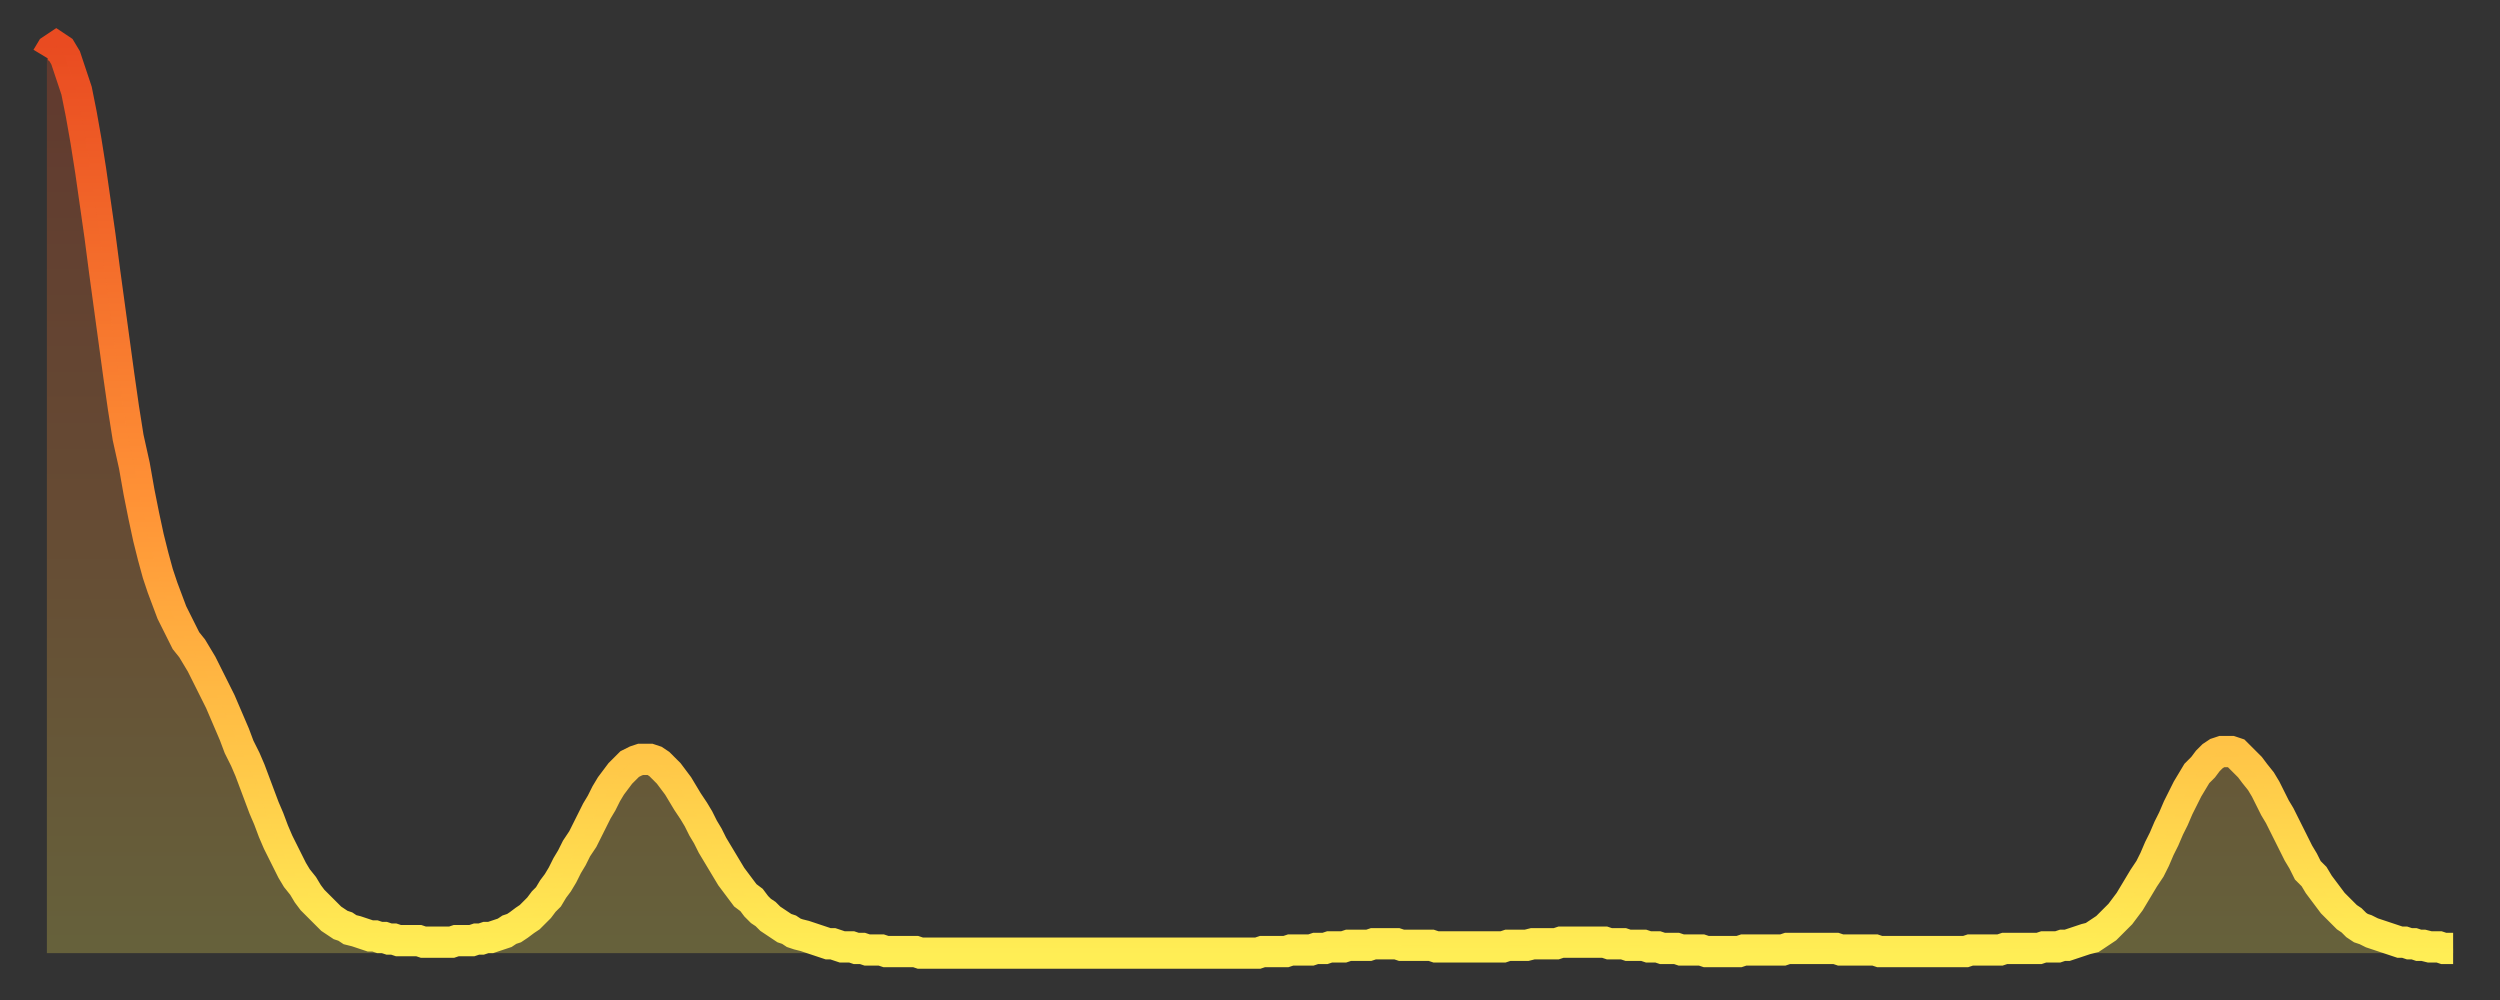
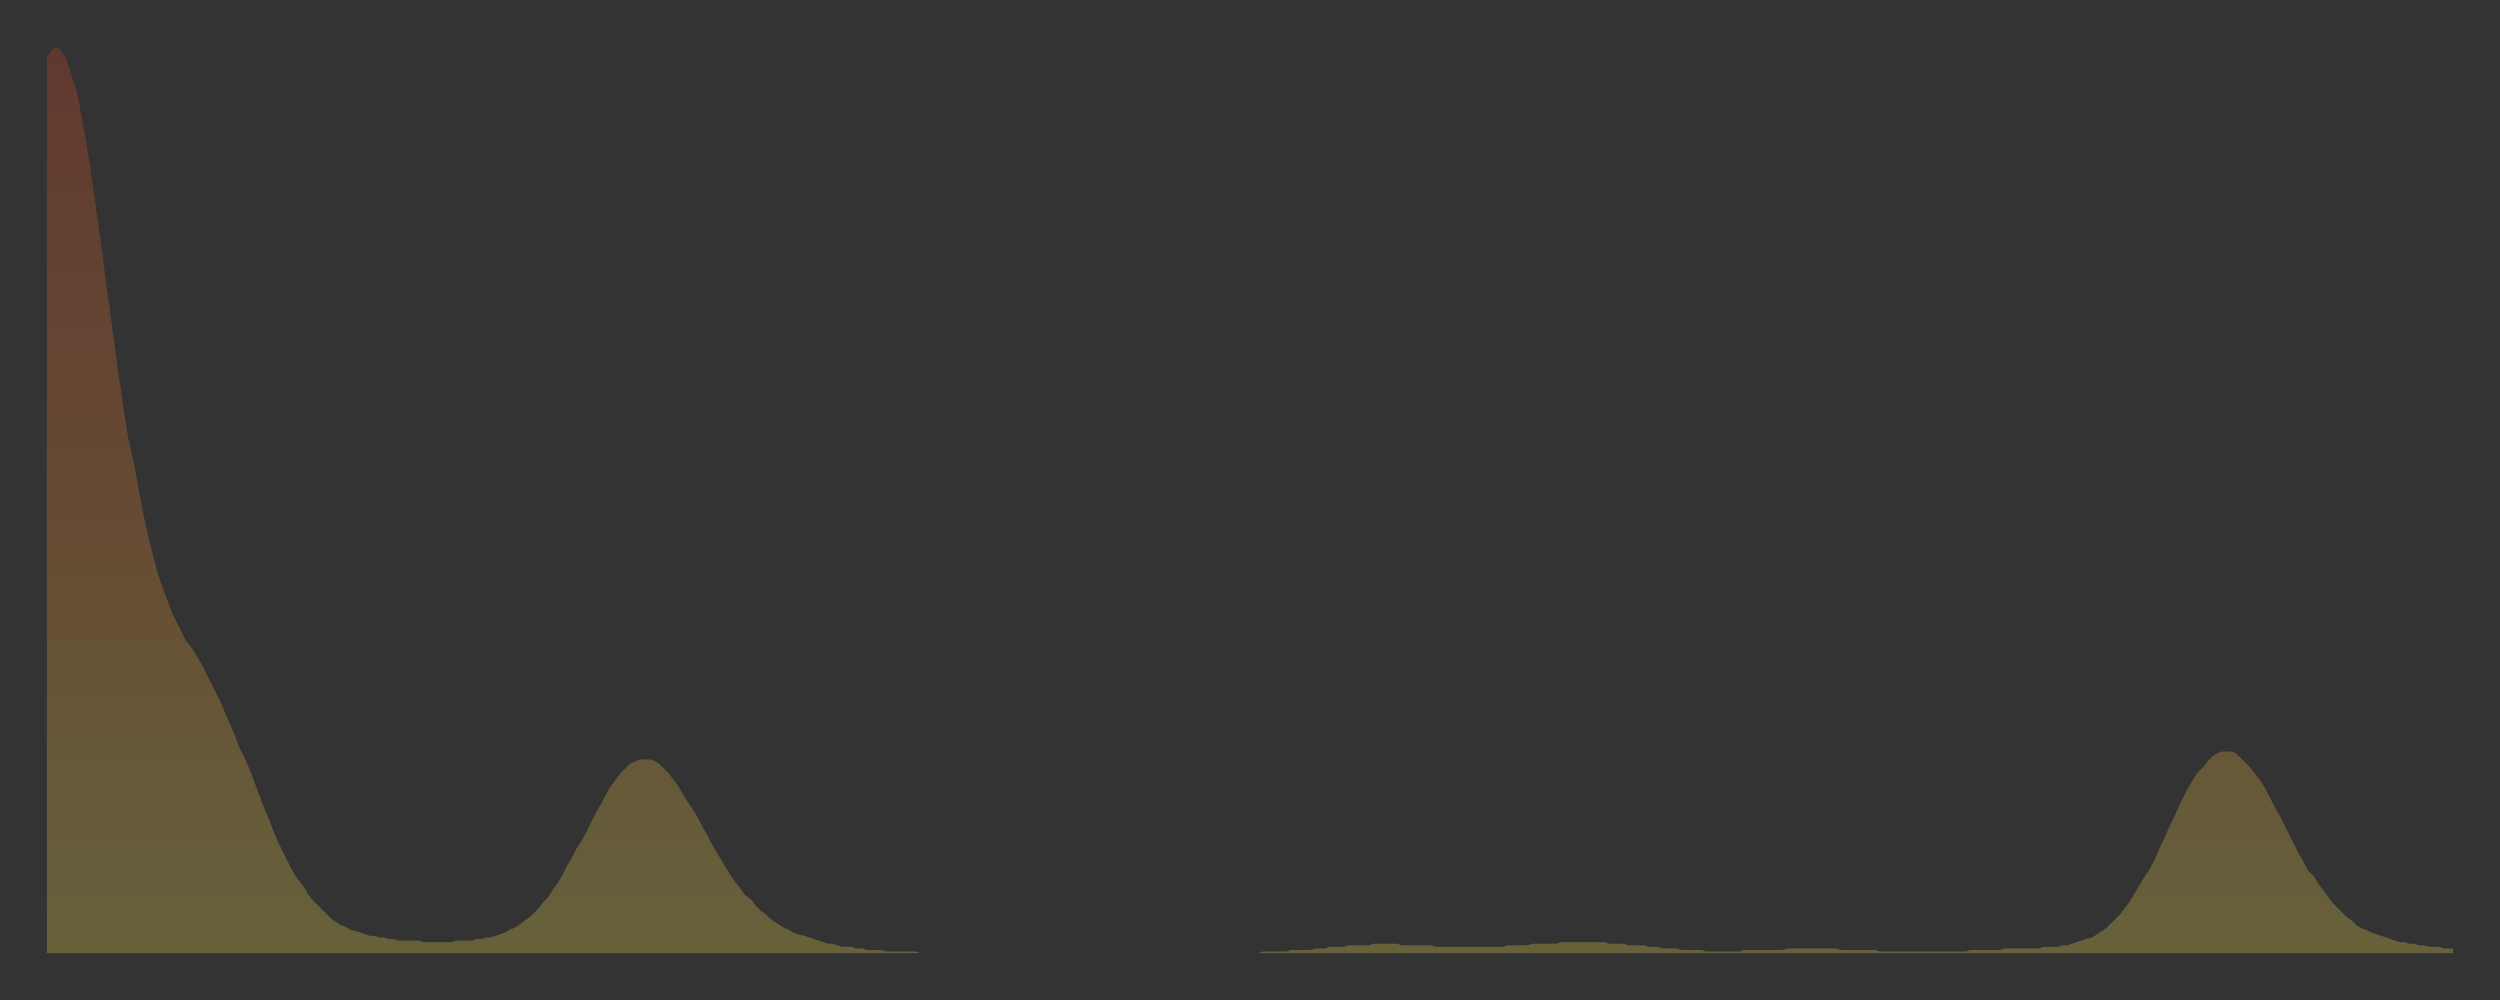
<svg xmlns="http://www.w3.org/2000/svg" baseProfile="full" height="64" version="1.1" width="160">
  <rect width="100%" height="100%" fill="#333333" stroke="none" />
  <defs>
    <linearGradient id="id340822" x1="0" x2="0" y1="0" y2="1">
      <stop offset="0%" stop-color="#e94b21" />
      <stop offset="50%" stop-color="#ff9236" />
      <stop offset="100%" stop-color="#ffee55" />
    </linearGradient>
  </defs>
  <g transform="translate(3,3)">
    <g>
-       <path d="M 0.0 0.7 0.3 0.2 0.6 0.0 0.9 0.2 1.2 0.7 1.5 1.6 1.9 2.8 2.2 4.3 2.5 6.0 2.8 7.9 3.1 10.0 3.4 12.1 3.7 14.4 4.0 16.6 4.3 18.8 4.6 21.0 4.9 23.1 5.2 25.0 5.6 26.8 5.9 28.5 6.2 30.0 6.5 31.4 6.8 32.6 7.1 33.7 7.4 34.6 7.7 35.4 8.0 36.2 8.3 36.8 8.6 37.4 8.9 38.0 9.3 38.5 9.6 39.0 9.9 39.5 10.2 40.1 10.5 40.7 10.8 41.3 11.1 41.9 11.4 42.6 11.7 43.3 12.0 44.0 12.3 44.8 12.7 45.6 13.0 46.3 13.3 47.1 13.6 47.9 13.9 48.7 14.2 49.4 14.5 50.2 14.8 50.9 15.1 51.5 15.4 52.1 15.7 52.7 16.0 53.2 16.4 53.7 16.7 54.2 17.0 54.6 17.3 54.9 17.6 55.2 17.9 55.5 18.2 55.8 18.5 56.0 18.8 56.2 19.1 56.3 19.4 56.5 19.8 56.6 20.1 56.7 20.4 56.8 20.7 56.9 21.0 56.9 21.3 57.0 21.6 57.0 21.9 57.1 22.2 57.1 22.5 57.2 22.8 57.2 23.1 57.2 23.5 57.2 23.8 57.2 24.1 57.3 24.4 57.3 24.7 57.3 25.0 57.3 25.3 57.3 25.6 57.3 25.9 57.3 26.2 57.2 26.5 57.2 26.8 57.2 27.2 57.2 27.5 57.1 27.8 57.1 28.1 57.0 28.4 57.0 28.7 56.9 29.0 56.8 29.3 56.7 29.6 56.5 29.9 56.4 30.2 56.2 30.6 55.9 30.9 55.7 31.2 55.4 31.5 55.1 31.8 54.7 32.1 54.4 32.4 53.9 32.7 53.5 33.0 53.0 33.3 52.4 33.6 51.9 33.9 51.3 34.3 50.7 34.6 50.1 34.9 49.5 35.2 48.9 35.5 48.4 35.8 47.8 36.1 47.3 36.4 46.9 36.7 46.5 37.0 46.2 37.3 45.9 37.7 45.7 38.0 45.6 38.3 45.6 38.6 45.6 38.9 45.7 39.2 45.9 39.5 46.2 39.8 46.5 40.1 46.9 40.4 47.3 40.7 47.8 41.0 48.3 41.4 48.9 41.7 49.4 42.0 50.0 42.3 50.5 42.6 51.1 42.9 51.6 43.2 52.1 43.5 52.6 43.8 53.1 44.1 53.5 44.4 53.9 44.7 54.3 45.1 54.6 45.4 55.0 45.7 55.3 46.0 55.5 46.3 55.8 46.6 56.0 46.9 56.2 47.2 56.4 47.5 56.5 47.8 56.7 48.1 56.8 48.5 56.9 48.8 57.0 49.1 57.1 49.4 57.2 49.7 57.3 50.0 57.4 50.3 57.4 50.6 57.5 50.9 57.6 51.2 57.6 51.5 57.6 51.8 57.7 52.2 57.7 52.5 57.8 52.8 57.8 53.1 57.8 53.4 57.8 53.7 57.9 54.0 57.9 54.3 57.9 54.6 57.9 54.9 57.9 55.2 57.9 55.6 57.9 55.9 58.0 56.2 58.0 56.5 58.0 56.8 58.0 57.1 58.0 57.4 58.0 57.7 58.0 58.0 58.0 58.3 58.0 58.6 58.0 58.9 58.0 59.3 58.0 59.6 58.0 59.9 58.0 60.2 58.0 60.5 58.0 60.8 58.0 61.1 58.0 61.4 58.0 61.7 58.0 62.0 58.0 62.3 58.0 62.6 58.0 63.0 58.0 63.3 58.0 63.6 58.0 63.9 58.0 64.2 58.0 64.5 58.0 64.8 58.0 65.1 58.0 65.4 58.0 65.7 58.0 66.0 58.0 66.4 58.0 66.7 58.0 67.0 58.0 67.3 58.0 67.6 58.0 67.9 58.0 68.2 58.0 68.5 58.0 68.8 58.0 69.1 58.0 69.4 58.0 69.7 58.0 70.1 58.0 70.4 58.0 70.7 58.0 71.0 58.0 71.3 58.0 71.6 58.0 71.9 58.0 72.2 58.0 72.5 58.0 72.8 58.0 73.1 58.0 73.5 58.0 73.8 58.0 74.1 58.0 74.4 58.0 74.7 58.0 75.0 58.0 75.3 58.0 75.6 58.0 75.9 58.0 76.2 58.0 76.5 58.0 76.8 58.0 77.2 58.0 77.5 58.0 77.8 57.9 78.1 57.9 78.4 57.9 78.7 57.9 79.0 57.9 79.3 57.9 79.6 57.8 79.9 57.8 80.2 57.8 80.5 57.8 80.9 57.8 81.2 57.7 81.5 57.7 81.8 57.7 82.1 57.6 82.4 57.6 82.7 57.6 83.0 57.6 83.3 57.5 83.6 57.5 83.9 57.5 84.3 57.5 84.6 57.5 84.9 57.4 85.2 57.4 85.5 57.4 85.8 57.4 86.1 57.4 86.4 57.4 86.7 57.5 87.0 57.5 87.3 57.5 87.6 57.5 88.0 57.5 88.3 57.5 88.6 57.5 88.9 57.6 89.2 57.6 89.5 57.6 89.8 57.6 90.1 57.6 90.4 57.6 90.7 57.6 91.0 57.6 91.4 57.6 91.7 57.6 92.0 57.6 92.3 57.6 92.6 57.6 92.9 57.6 93.2 57.6 93.5 57.5 93.8 57.5 94.1 57.5 94.4 57.5 94.7 57.5 95.1 57.4 95.4 57.4 95.7 57.4 96.0 57.4 96.3 57.4 96.6 57.4 96.9 57.3 97.2 57.3 97.5 57.3 97.8 57.3 98.1 57.3 98.4 57.3 98.8 57.3 99.1 57.3 99.4 57.3 99.7 57.3 100.0 57.4 100.3 57.4 100.6 57.4 100.9 57.4 101.2 57.5 101.5 57.5 101.8 57.5 102.2 57.5 102.5 57.6 102.8 57.6 103.1 57.6 103.4 57.7 103.7 57.7 104.0 57.7 104.3 57.7 104.6 57.8 104.9 57.8 105.2 57.8 105.5 57.8 105.9 57.8 106.2 57.9 106.5 57.9 106.8 57.9 107.1 57.9 107.4 57.9 107.7 57.9 108.0 57.9 108.3 57.9 108.6 57.8 108.9 57.8 109.3 57.8 109.6 57.8 109.9 57.8 110.2 57.8 110.5 57.8 110.8 57.8 111.1 57.8 111.4 57.7 111.7 57.7 112.0 57.7 112.3 57.7 112.6 57.7 113.0 57.7 113.3 57.7 113.6 57.7 113.9 57.7 114.2 57.7 114.5 57.7 114.8 57.8 115.1 57.8 115.4 57.8 115.7 57.8 116.0 57.8 116.3 57.8 116.7 57.8 117.0 57.8 117.3 57.9 117.6 57.9 117.9 57.9 118.2 57.9 118.5 57.9 118.8 57.9 119.1 57.9 119.4 57.9 119.7 57.9 120.1 57.9 120.4 57.9 120.7 57.9 121.0 57.9 121.3 57.9 121.6 57.9 121.9 57.9 122.2 57.9 122.5 57.9 122.8 57.9 123.1 57.8 123.4 57.8 123.8 57.8 124.1 57.8 124.4 57.8 124.7 57.8 125.0 57.8 125.3 57.7 125.6 57.7 125.9 57.7 126.2 57.7 126.5 57.7 126.8 57.7 127.2 57.7 127.5 57.7 127.8 57.6 128.1 57.6 128.4 57.6 128.7 57.6 129.0 57.5 129.3 57.5 129.6 57.4 129.9 57.3 130.2 57.2 130.5 57.1 130.9 57.0 131.2 56.8 131.5 56.6 131.8 56.4 132.1 56.1 132.4 55.8 132.7 55.5 133.0 55.1 133.3 54.7 133.6 54.2 133.9 53.7 134.2 53.2 134.6 52.6 134.9 52.0 135.2 51.3 135.5 50.7 135.8 50.0 136.1 49.4 136.4 48.7 136.7 48.1 137.0 47.5 137.3 47.0 137.6 46.5 138.0 46.1 138.3 45.7 138.6 45.4 138.9 45.2 139.2 45.1 139.5 45.1 139.8 45.1 140.1 45.2 140.4 45.5 140.7 45.8 141.0 46.1 141.3 46.5 141.7 47.0 142.0 47.5 142.3 48.1 142.6 48.7 142.9 49.2 143.2 49.8 143.5 50.4 143.8 51.0 144.1 51.6 144.4 52.1 144.7 52.7 145.1 53.1 145.4 53.6 145.7 54.0 146.0 54.4 146.3 54.8 146.6 55.1 146.9 55.4 147.2 55.7 147.5 55.9 147.8 56.2 148.1 56.4 148.4 56.5 148.8 56.7 149.1 56.8 149.4 56.9 149.7 57.0 150.0 57.1 150.3 57.2 150.6 57.3 150.9 57.3 151.2 57.4 151.5 57.4 151.8 57.5 152.1 57.5 152.5 57.6 152.8 57.6 153.1 57.6 153.4 57.7 153.7 57.7 154.0 57.7" fill="none" id="graph-curve" opacity="1" stroke="url(#id340822)" stroke-width="2" />
      <path d="M 0 58 L 0.0 0.7 0.3 0.2 0.6 0.0 0.9 0.2 1.2 0.7 1.5 1.6 1.9 2.8 2.2 4.3 2.5 6.0 2.8 7.9 3.1 10.0 3.4 12.1 3.7 14.4 4.0 16.6 4.3 18.8 4.6 21.0 4.9 23.1 5.2 25.0 5.6 26.8 5.9 28.5 6.2 30.0 6.5 31.4 6.8 32.6 7.1 33.7 7.4 34.6 7.7 35.4 8.0 36.2 8.3 36.8 8.6 37.4 8.9 38.0 9.3 38.5 9.6 39.0 9.9 39.5 10.2 40.1 10.5 40.7 10.8 41.3 11.1 41.9 11.4 42.6 11.7 43.3 12.0 44.0 12.3 44.8 12.7 45.6 13.0 46.3 13.3 47.1 13.6 47.9 13.9 48.7 14.2 49.4 14.5 50.2 14.8 50.9 15.1 51.5 15.4 52.1 15.7 52.7 16.0 53.2 16.4 53.7 16.7 54.2 17.0 54.6 17.3 54.9 17.6 55.2 17.9 55.5 18.2 55.8 18.5 56.0 18.8 56.2 19.1 56.3 19.4 56.5 19.8 56.6 20.1 56.7 20.4 56.8 20.7 56.9 21.0 56.9 21.3 57.0 21.6 57.0 21.9 57.1 22.2 57.1 22.5 57.2 22.8 57.2 23.1 57.2 23.5 57.2 23.8 57.2 24.1 57.3 24.4 57.3 24.7 57.3 25.0 57.3 25.3 57.3 25.6 57.3 25.9 57.3 26.2 57.2 26.5 57.2 26.8 57.2 27.2 57.2 27.5 57.1 27.8 57.1 28.1 57.0 28.4 57.0 28.7 56.9 29.0 56.8 29.3 56.7 29.6 56.5 29.9 56.4 30.2 56.2 30.6 55.9 30.9 55.7 31.2 55.4 31.5 55.1 31.8 54.7 32.1 54.4 32.4 53.9 32.7 53.5 33.0 53.0 33.3 52.4 33.6 51.9 33.9 51.3 34.3 50.7 34.6 50.1 34.9 49.5 35.2 48.9 35.5 48.4 35.8 47.8 36.1 47.3 36.4 46.9 36.7 46.5 37.0 46.2 37.3 45.9 37.7 45.7 38.0 45.6 38.3 45.6 38.6 45.6 38.9 45.7 39.2 45.9 39.5 46.2 39.8 46.5 40.1 46.9 40.4 47.3 40.7 47.8 41.0 48.3 41.4 48.9 41.7 49.4 42.0 50.0 42.3 50.5 42.6 51.1 42.9 51.6 43.2 52.1 43.5 52.6 43.8 53.1 44.1 53.5 44.4 53.9 44.7 54.3 45.1 54.6 45.4 55.0 45.7 55.3 46.0 55.5 46.3 55.8 46.6 56.0 46.9 56.2 47.2 56.4 47.5 56.5 47.8 56.7 48.1 56.8 48.5 56.9 48.8 57.0 49.1 57.1 49.4 57.2 49.7 57.3 50.0 57.4 50.3 57.4 50.6 57.5 50.9 57.6 51.2 57.6 51.5 57.6 51.8 57.7 52.2 57.7 52.5 57.8 52.8 57.8 53.1 57.8 53.4 57.8 53.7 57.9 54.0 57.9 54.3 57.9 54.6 57.9 54.9 57.9 55.2 57.9 55.6 57.9 55.9 58.0 56.2 58.0 56.5 58.0 56.8 58.0 57.1 58.0 57.4 58.0 57.7 58.0 58.0 58.0 58.3 58.0 58.6 58.0 58.9 58.0 59.3 58.0 59.6 58.0 59.9 58.0 60.2 58.0 60.5 58.0 60.8 58.0 61.1 58.0 61.4 58.0 61.7 58.0 62.0 58.0 62.3 58.0 62.6 58.0 63.0 58.0 63.3 58.0 63.6 58.0 63.9 58.0 64.2 58.0 64.5 58.0 64.8 58.0 65.1 58.0 65.4 58.0 65.7 58.0 66.0 58.0 66.4 58.0 66.7 58.0 67.0 58.0 67.3 58.0 67.6 58.0 67.9 58.0 68.2 58.0 68.5 58.0 68.8 58.0 69.1 58.0 69.4 58.0 69.7 58.0 70.1 58.0 70.4 58.0 70.7 58.0 71.0 58.0 71.3 58.0 71.6 58.0 71.9 58.0 72.2 58.0 72.5 58.0 72.8 58.0 73.1 58.0 73.5 58.0 73.8 58.0 74.1 58.0 74.4 58.0 74.7 58.0 75.0 58.0 75.3 58.0 75.6 58.0 75.9 58.0 76.2 58.0 76.5 58.0 76.8 58.0 77.2 58.0 77.5 58.0 77.8 57.9 78.1 57.9 78.4 57.9 78.7 57.9 79.0 57.9 79.3 57.9 79.6 57.8 79.9 57.8 80.2 57.8 80.5 57.8 80.9 57.8 81.2 57.7 81.5 57.7 81.8 57.7 82.1 57.6 82.4 57.6 82.7 57.6 83.0 57.6 83.3 57.5 83.6 57.5 83.9 57.5 84.3 57.5 84.6 57.5 84.9 57.4 85.2 57.4 85.5 57.4 85.8 57.4 86.1 57.4 86.4 57.4 86.7 57.5 87.0 57.5 87.3 57.5 87.6 57.5 88.0 57.5 88.3 57.5 88.6 57.5 88.9 57.6 89.2 57.6 89.5 57.6 89.8 57.6 90.1 57.6 90.4 57.6 90.7 57.6 91.0 57.6 91.4 57.6 91.7 57.6 92.0 57.6 92.3 57.6 92.6 57.6 92.9 57.6 93.2 57.6 93.5 57.5 93.8 57.5 94.1 57.5 94.4 57.5 94.7 57.5 95.1 57.4 95.4 57.4 95.7 57.4 96.0 57.4 96.3 57.4 96.6 57.4 96.9 57.3 97.2 57.3 97.5 57.3 97.8 57.3 98.1 57.3 98.4 57.3 98.8 57.3 99.1 57.3 99.4 57.3 99.7 57.3 100.0 57.4 100.3 57.4 100.6 57.4 100.9 57.4 101.2 57.5 101.5 57.5 101.8 57.5 102.2 57.5 102.5 57.6 102.8 57.6 103.1 57.6 103.4 57.7 103.7 57.7 104.0 57.7 104.3 57.7 104.6 57.8 104.9 57.8 105.2 57.8 105.5 57.8 105.9 57.8 106.2 57.9 106.5 57.9 106.8 57.9 107.1 57.9 107.4 57.9 107.7 57.9 108.0 57.9 108.3 57.9 108.6 57.8 108.9 57.8 109.3 57.8 109.6 57.8 109.9 57.8 110.2 57.8 110.5 57.8 110.8 57.8 111.1 57.8 111.4 57.7 111.7 57.7 112.0 57.7 112.3 57.7 112.6 57.7 113.0 57.7 113.3 57.7 113.6 57.7 113.9 57.7 114.2 57.7 114.5 57.7 114.8 57.8 115.1 57.8 115.4 57.8 115.7 57.8 116.0 57.8 116.3 57.8 116.7 57.8 117.0 57.8 117.3 57.9 117.6 57.9 117.9 57.9 118.2 57.9 118.5 57.9 118.8 57.9 119.1 57.9 119.4 57.9 119.7 57.9 120.1 57.9 120.4 57.9 120.7 57.9 121.0 57.9 121.3 57.9 121.6 57.9 121.9 57.9 122.2 57.9 122.5 57.9 122.8 57.9 123.1 57.8 123.4 57.8 123.8 57.8 124.1 57.8 124.4 57.8 124.7 57.8 125.0 57.8 125.3 57.7 125.6 57.7 125.9 57.7 126.2 57.7 126.5 57.7 126.8 57.7 127.2 57.7 127.5 57.7 127.8 57.6 128.1 57.6 128.4 57.6 128.7 57.6 129.0 57.5 129.3 57.5 129.6 57.4 129.9 57.3 130.2 57.2 130.5 57.1 130.9 57.0 131.2 56.8 131.5 56.6 131.8 56.4 132.1 56.1 132.4 55.8 132.7 55.5 133.0 55.1 133.3 54.7 133.6 54.2 133.9 53.7 134.2 53.2 134.6 52.6 134.9 52.0 135.2 51.3 135.5 50.7 135.8 50.0 136.1 49.4 136.4 48.7 136.7 48.1 137.0 47.5 137.3 47.0 137.6 46.5 138.0 46.1 138.3 45.7 138.6 45.4 138.9 45.2 139.2 45.1 139.5 45.1 139.8 45.1 140.1 45.2 140.4 45.5 140.7 45.8 141.0 46.1 141.3 46.5 141.7 47.0 142.0 47.5 142.3 48.1 142.6 48.7 142.9 49.2 143.2 49.8 143.5 50.4 143.8 51.0 144.1 51.6 144.4 52.1 144.7 52.7 145.1 53.1 145.4 53.6 145.7 54.0 146.0 54.4 146.3 54.8 146.6 55.1 146.9 55.4 147.2 55.7 147.5 55.9 147.8 56.2 148.1 56.4 148.4 56.5 148.8 56.7 149.1 56.8 149.4 56.9 149.7 57.0 150.0 57.1 150.3 57.2 150.6 57.3 150.9 57.3 151.2 57.4 151.5 57.4 151.8 57.5 152.1 57.5 152.5 57.6 152.8 57.6 153.1 57.6 153.4 57.7 153.7 57.7 154.0 57.7 154 58" fill="url(#id340822)" fill-opacity=".25" id="graph-shadow" />
    </g>
  </g>
</svg>